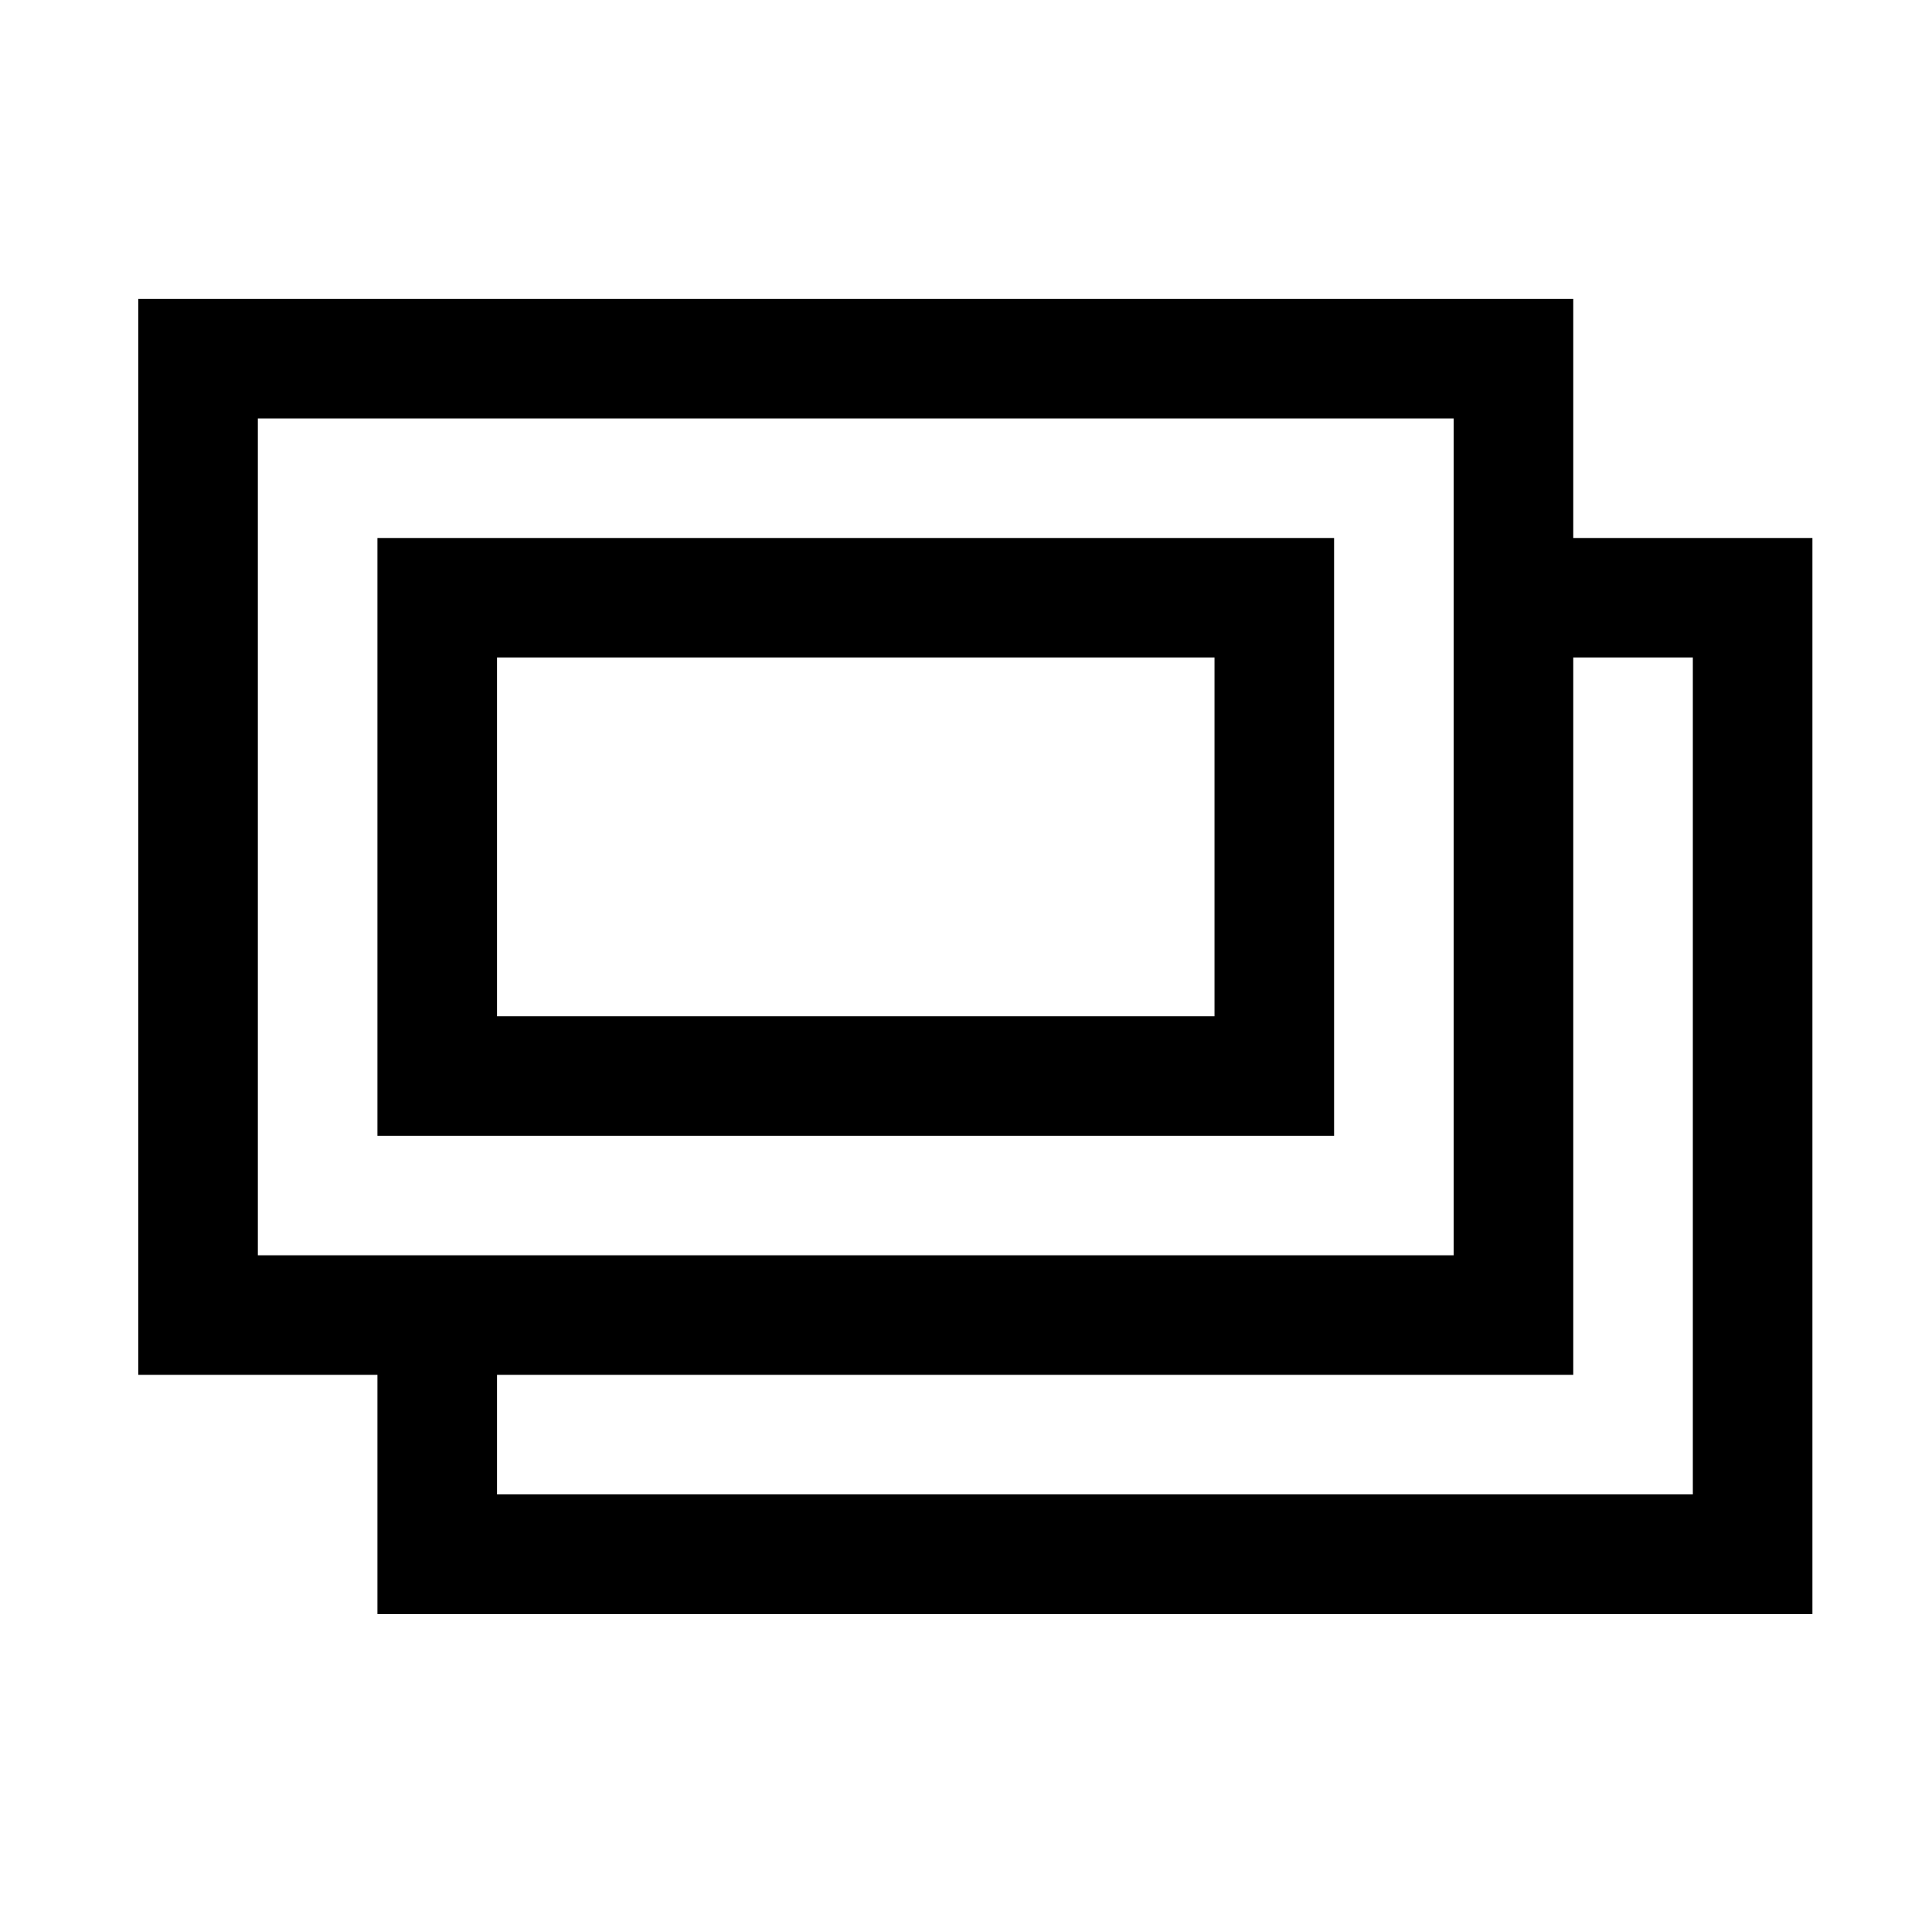
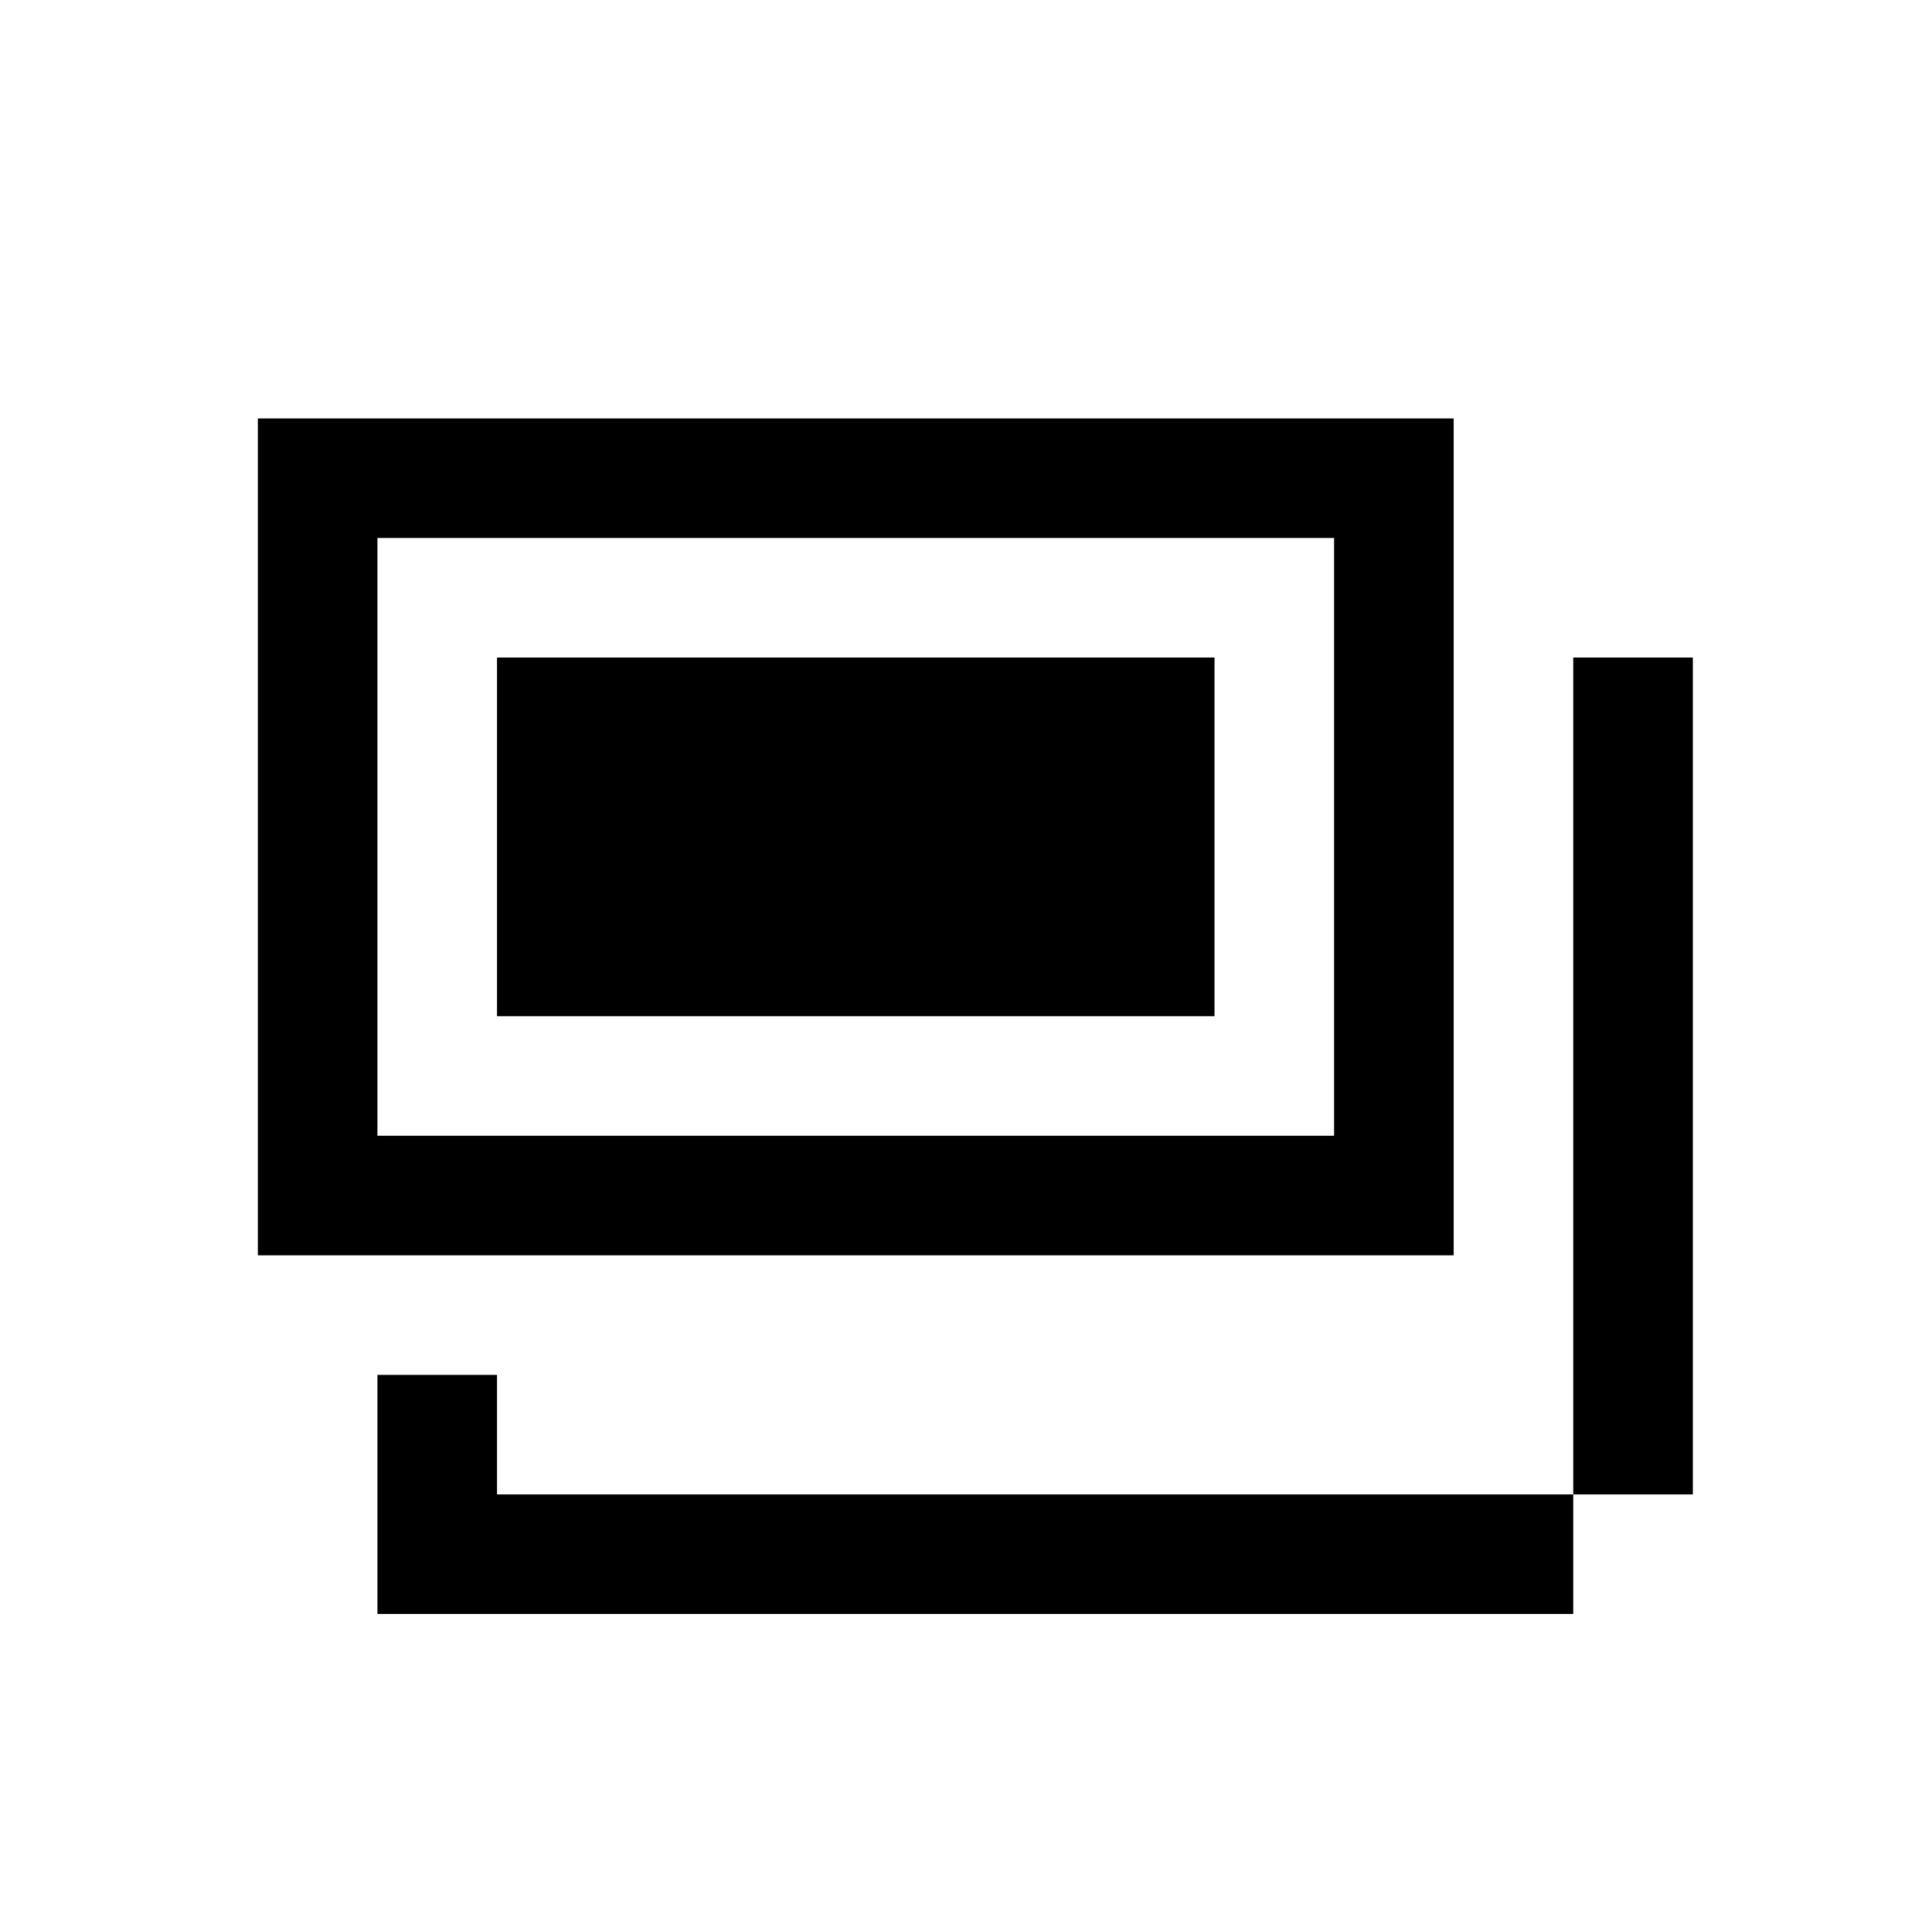
<svg xmlns="http://www.w3.org/2000/svg" version="1.1" viewBox="-10 0 1034 1024">
-   <path fill="currentColor" d="M64 160v576h128v128h768v-576h-128v-128h-768zM128 224h640v448h-640v-448zM192 288v320h512v-320h-512zM256 352h384v192h-384v-192zM832 352h64v448h-640v-64h576v-384z" />
+   <path fill="currentColor" d="M64 160v576h128v128h768h-128v-128h-768zM128 224h640v448h-640v-448zM192 288v320h512v-320h-512zM256 352h384v192h-384v-192zM832 352h64v448h-640v-64h576v-384z" />
</svg>